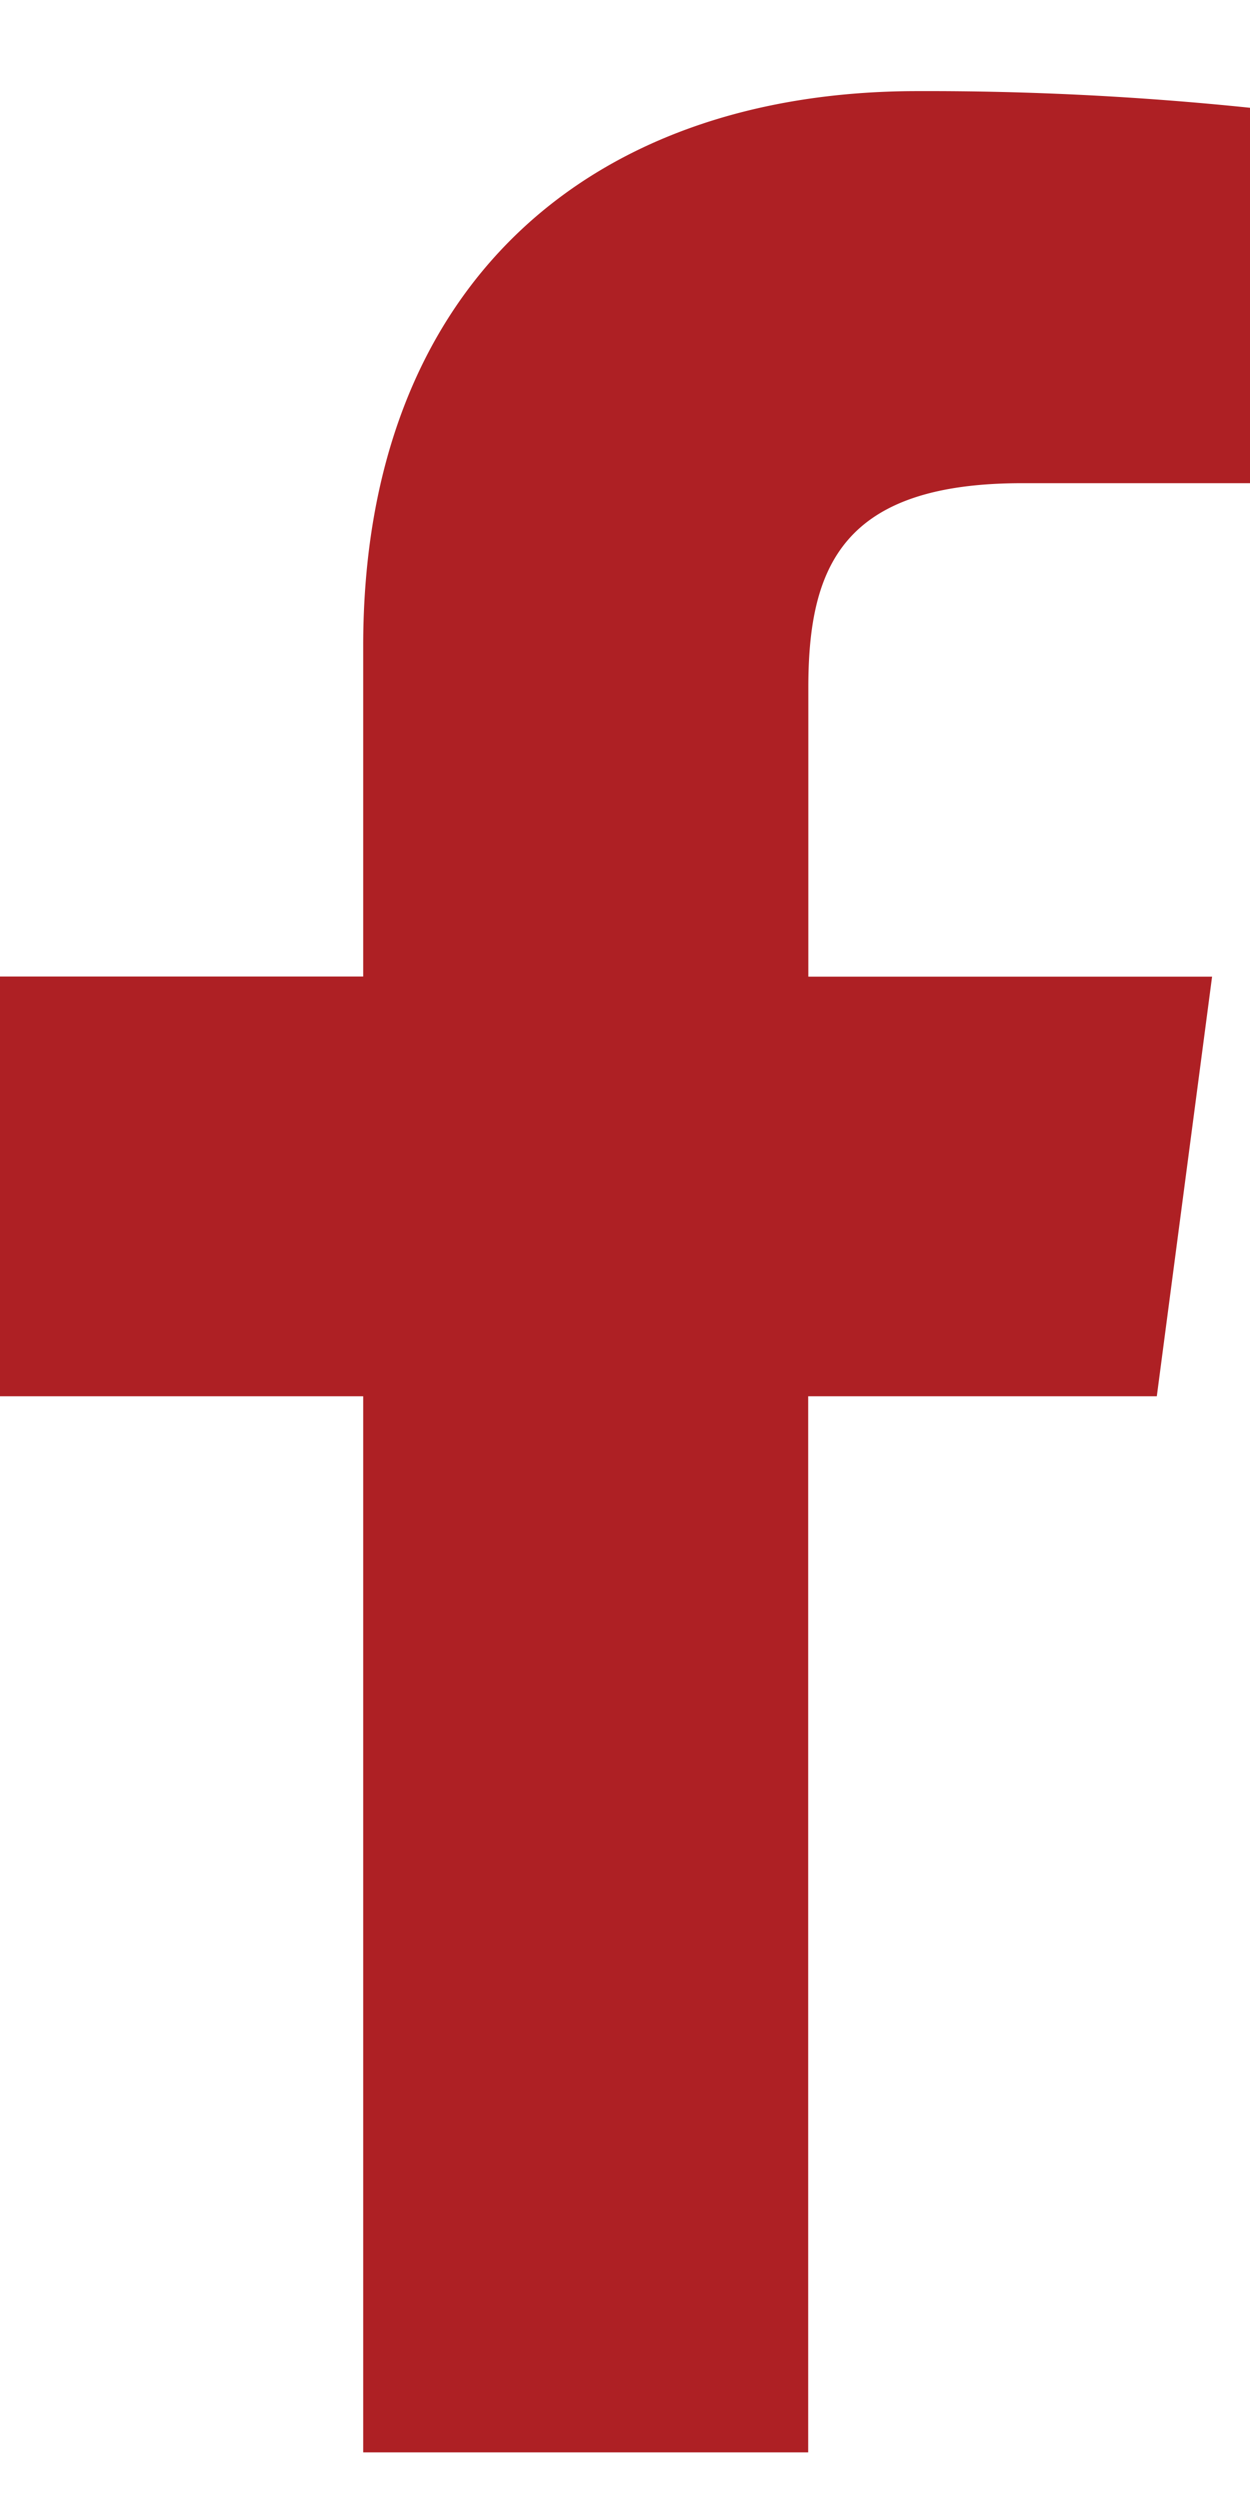
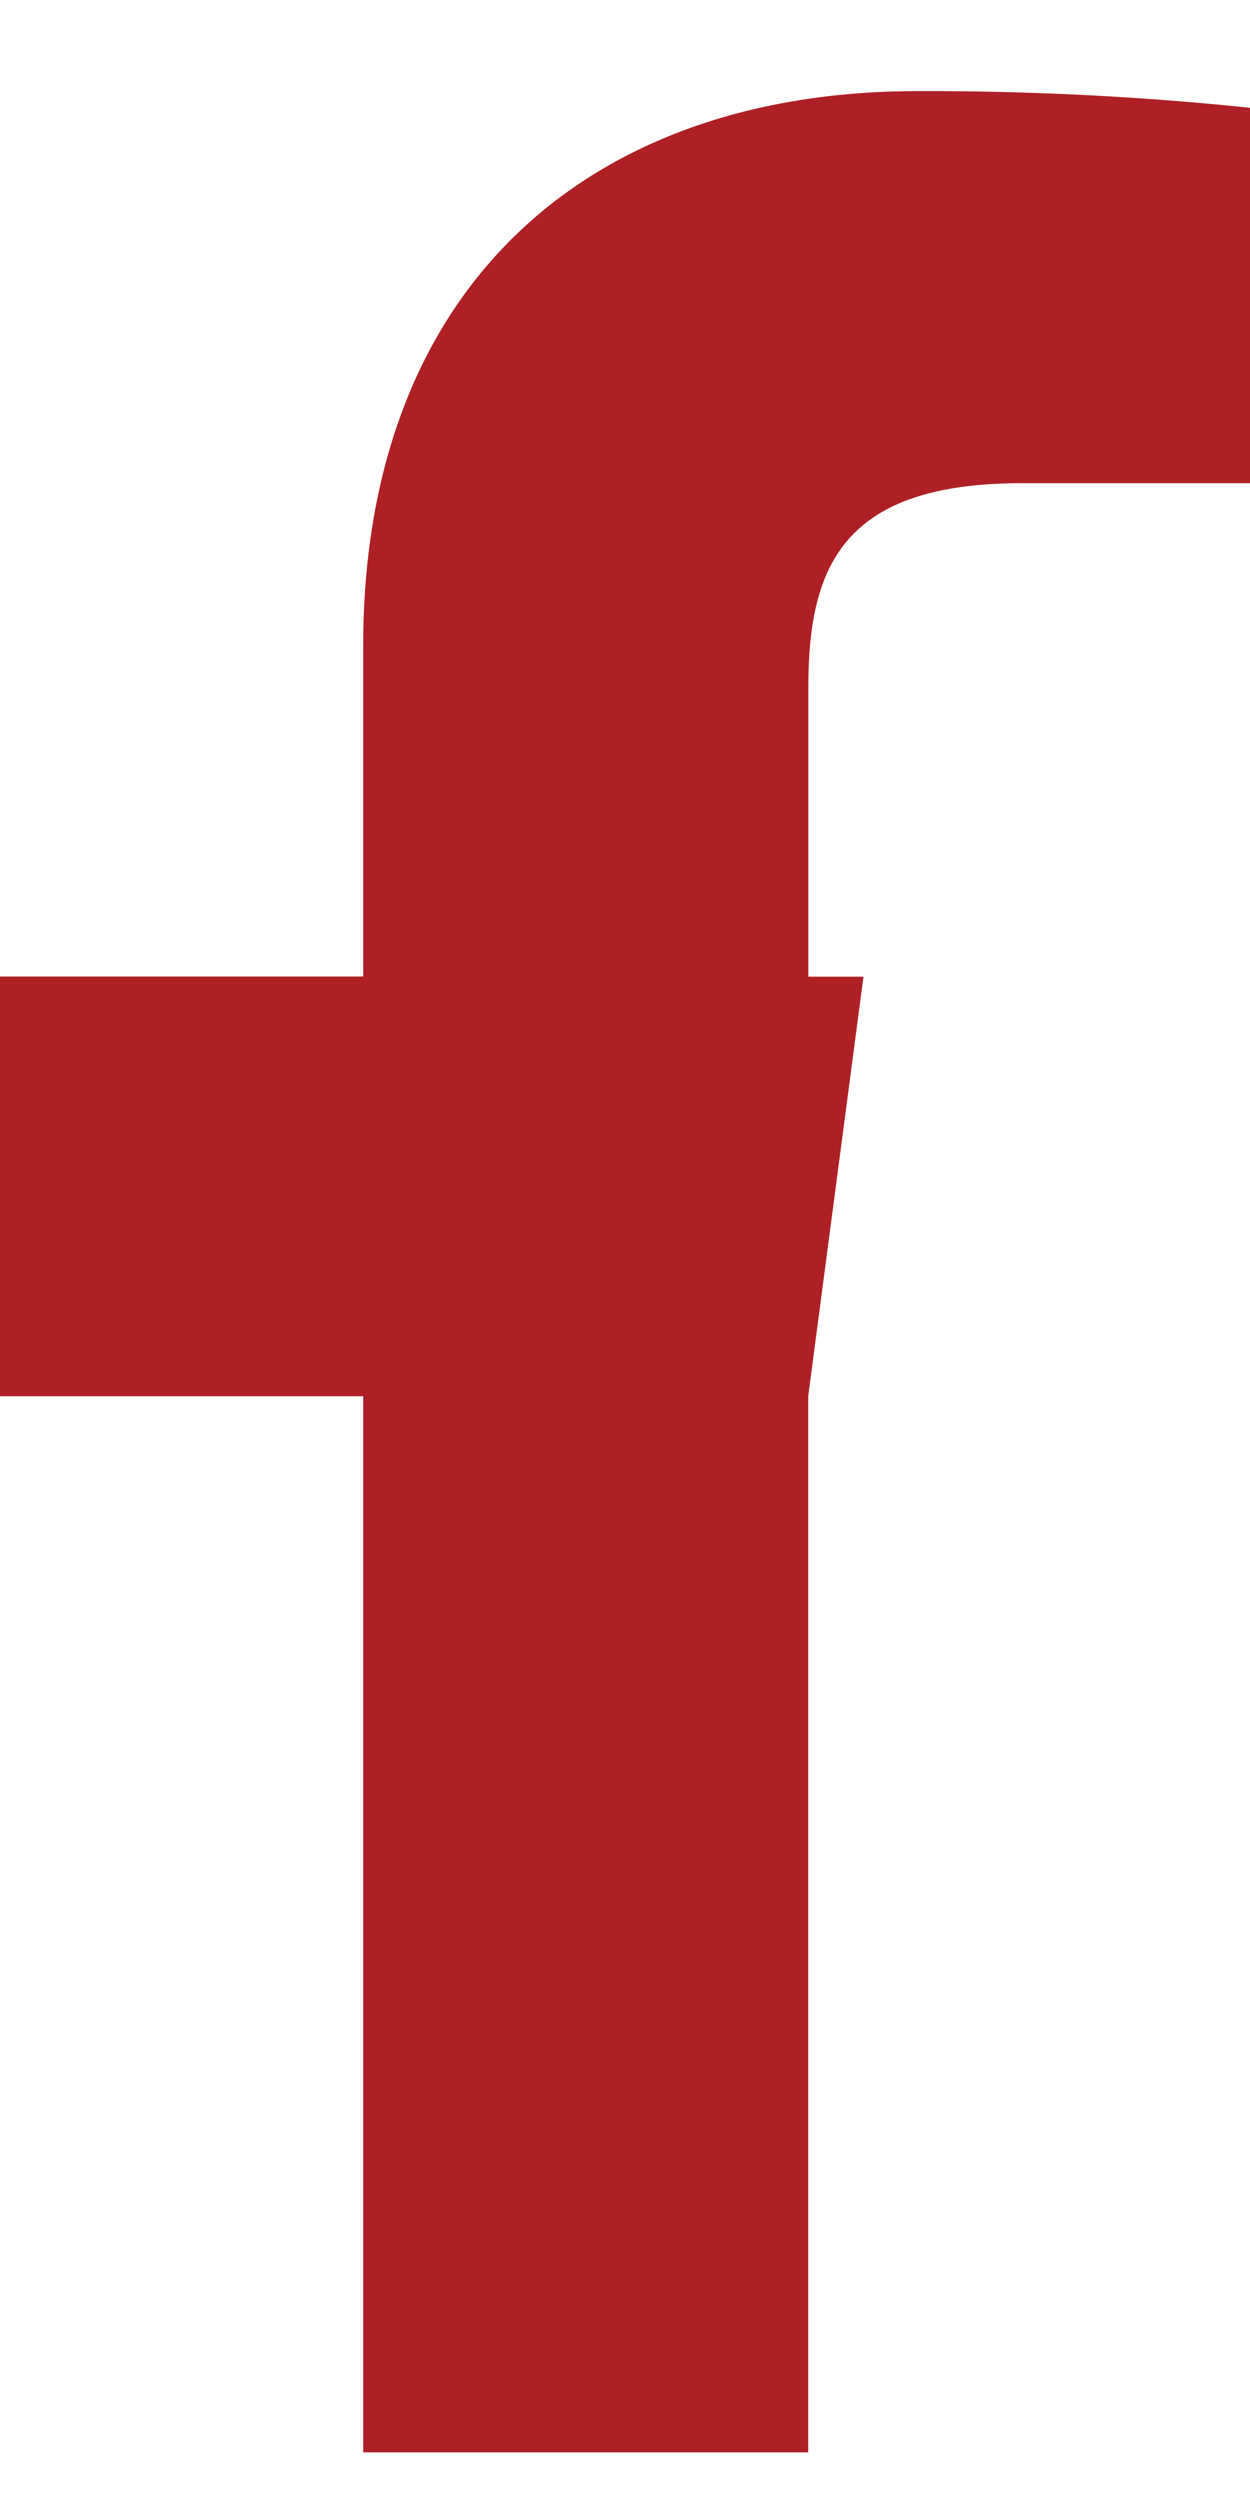
<svg xmlns="http://www.w3.org/2000/svg" width="9" height="18">
-   <path d="M7.357 3.479H9V.776a22.533 22.533 0 00-2.393-.12c-2.37 0-3.992 1.408-3.992 3.995v2.38H0v3.022h2.615v7.604h3.204v-7.604h2.51l.398-3.021H5.82V4.95c0-.874.25-1.471 1.538-1.471z" fill="#AE2024" />
+   <path d="M7.357 3.479H9V.776a22.533 22.533 0 00-2.393-.12c-2.37 0-3.992 1.408-3.992 3.995v2.38H0v3.022h2.615v7.604h3.204v-7.604l.398-3.021H5.82V4.95c0-.874.25-1.471 1.538-1.471z" fill="#AE2024" />
</svg>